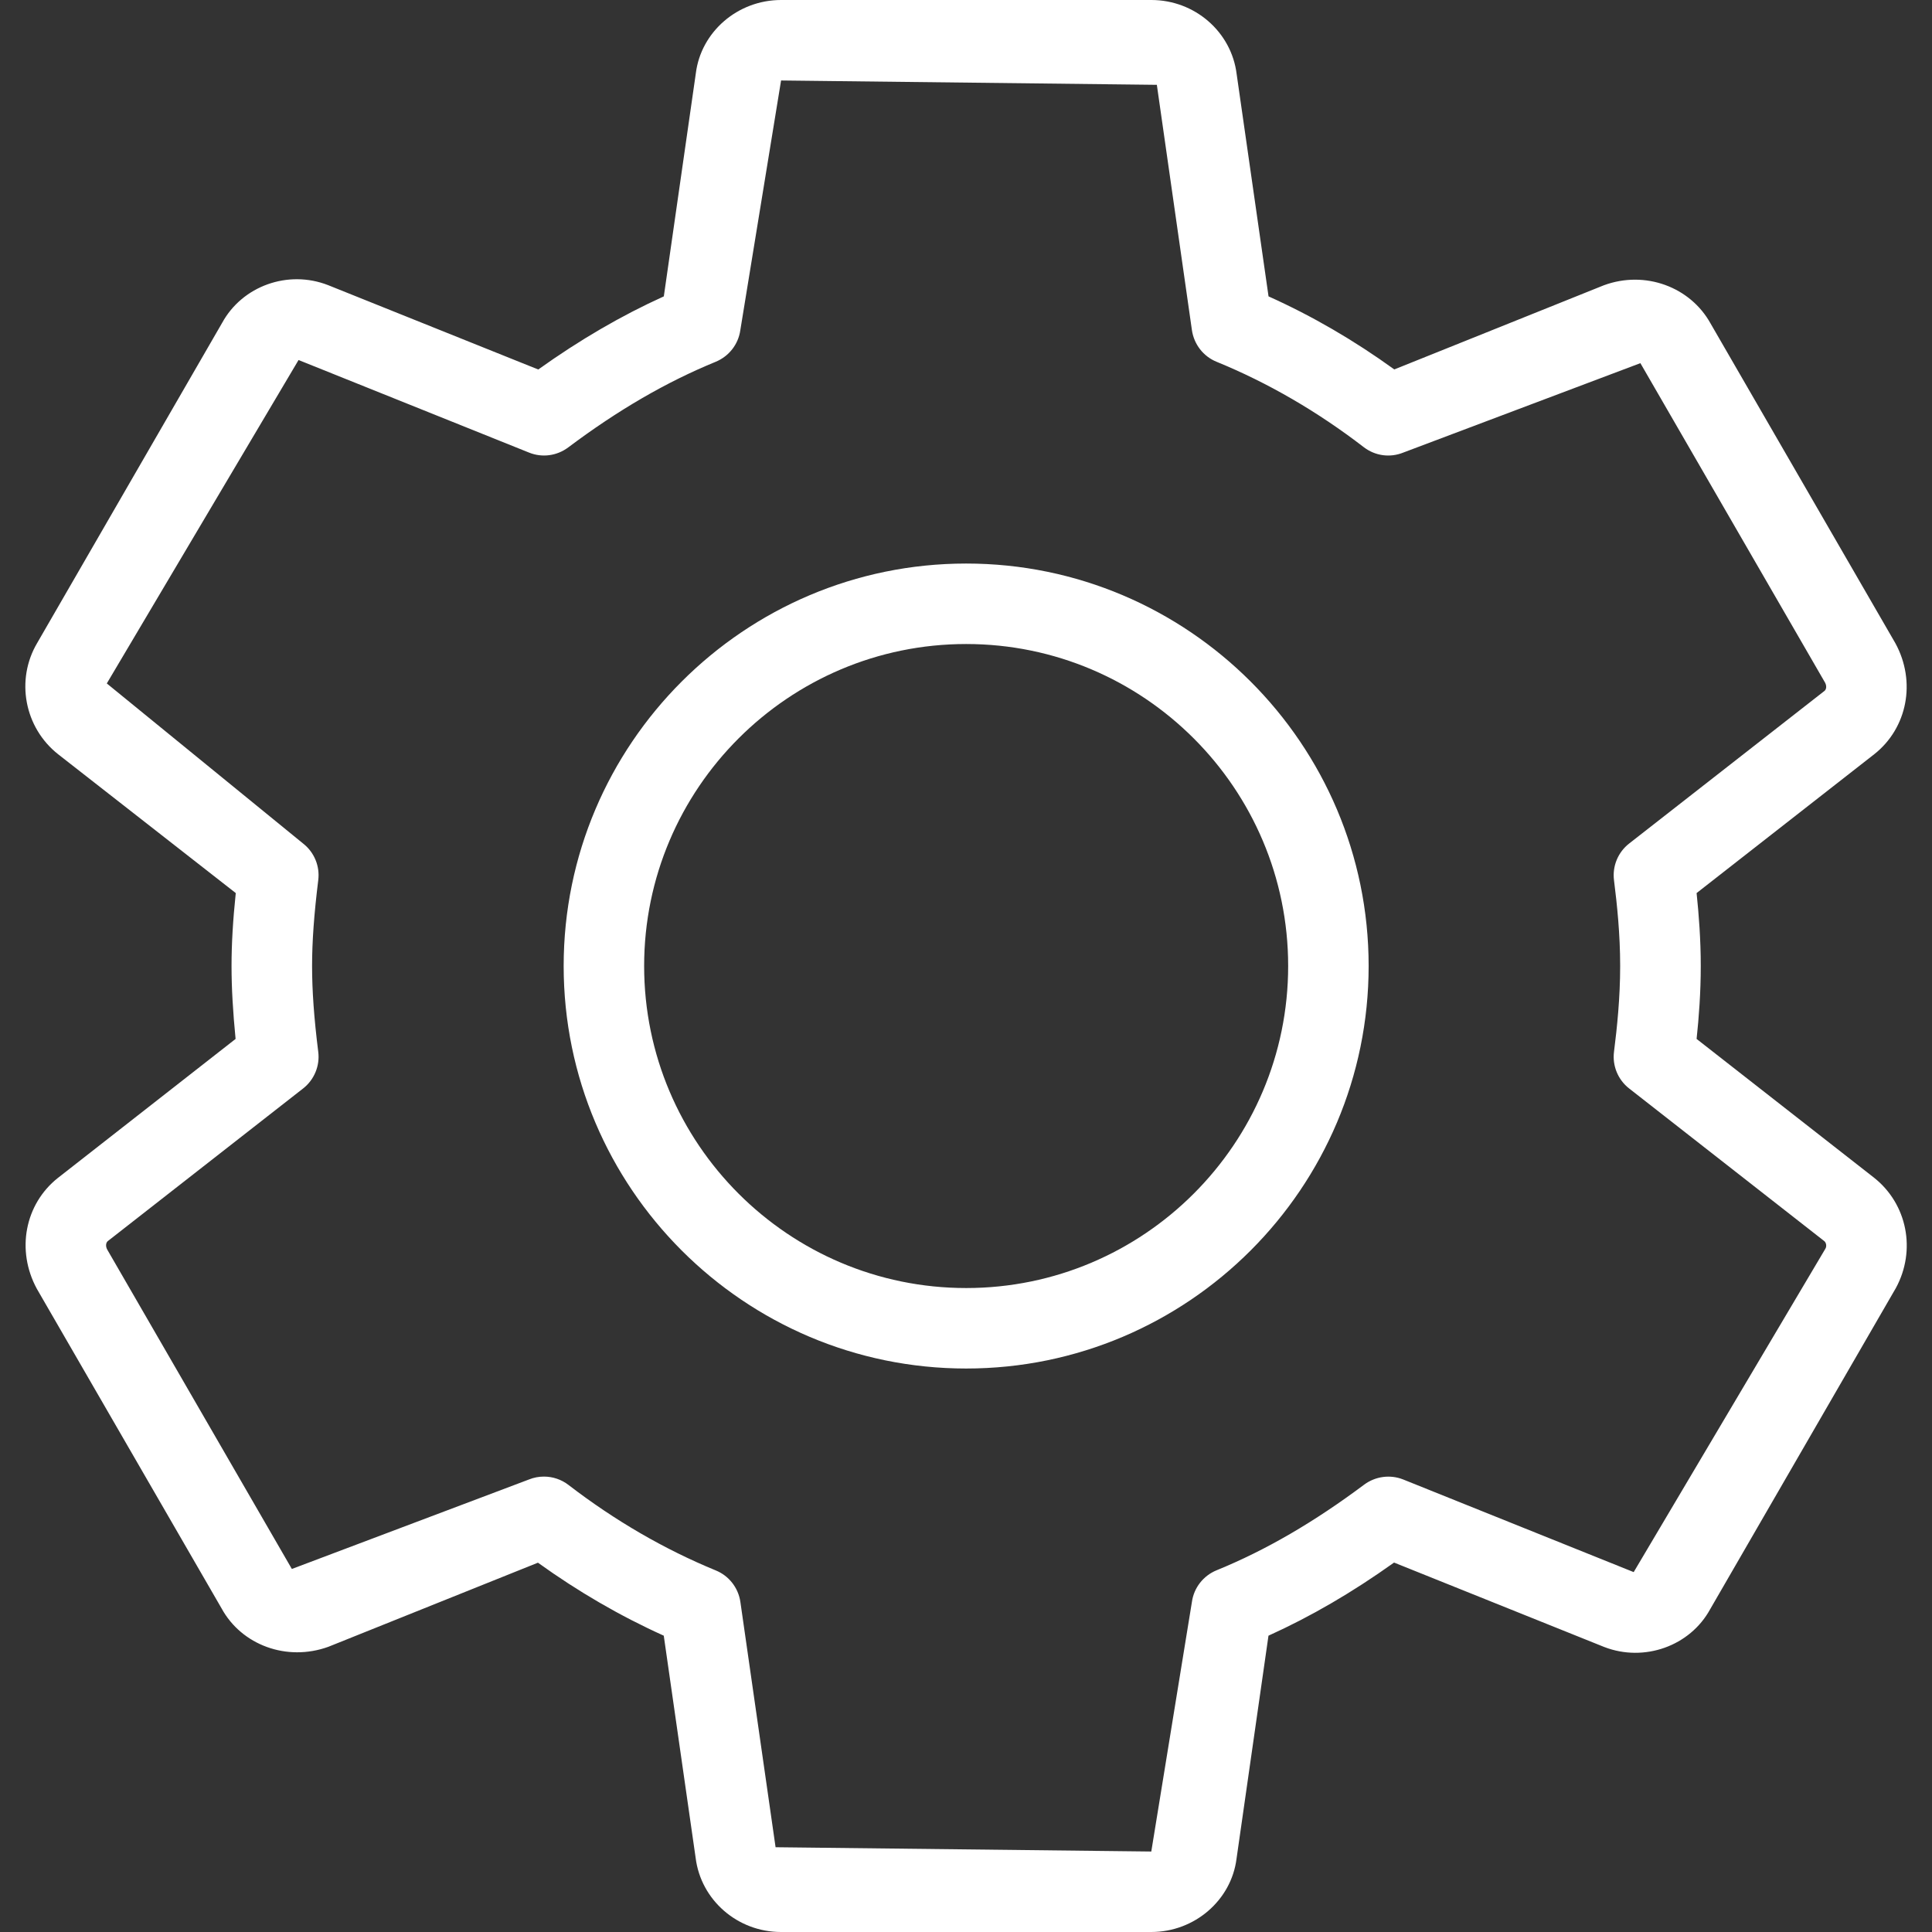
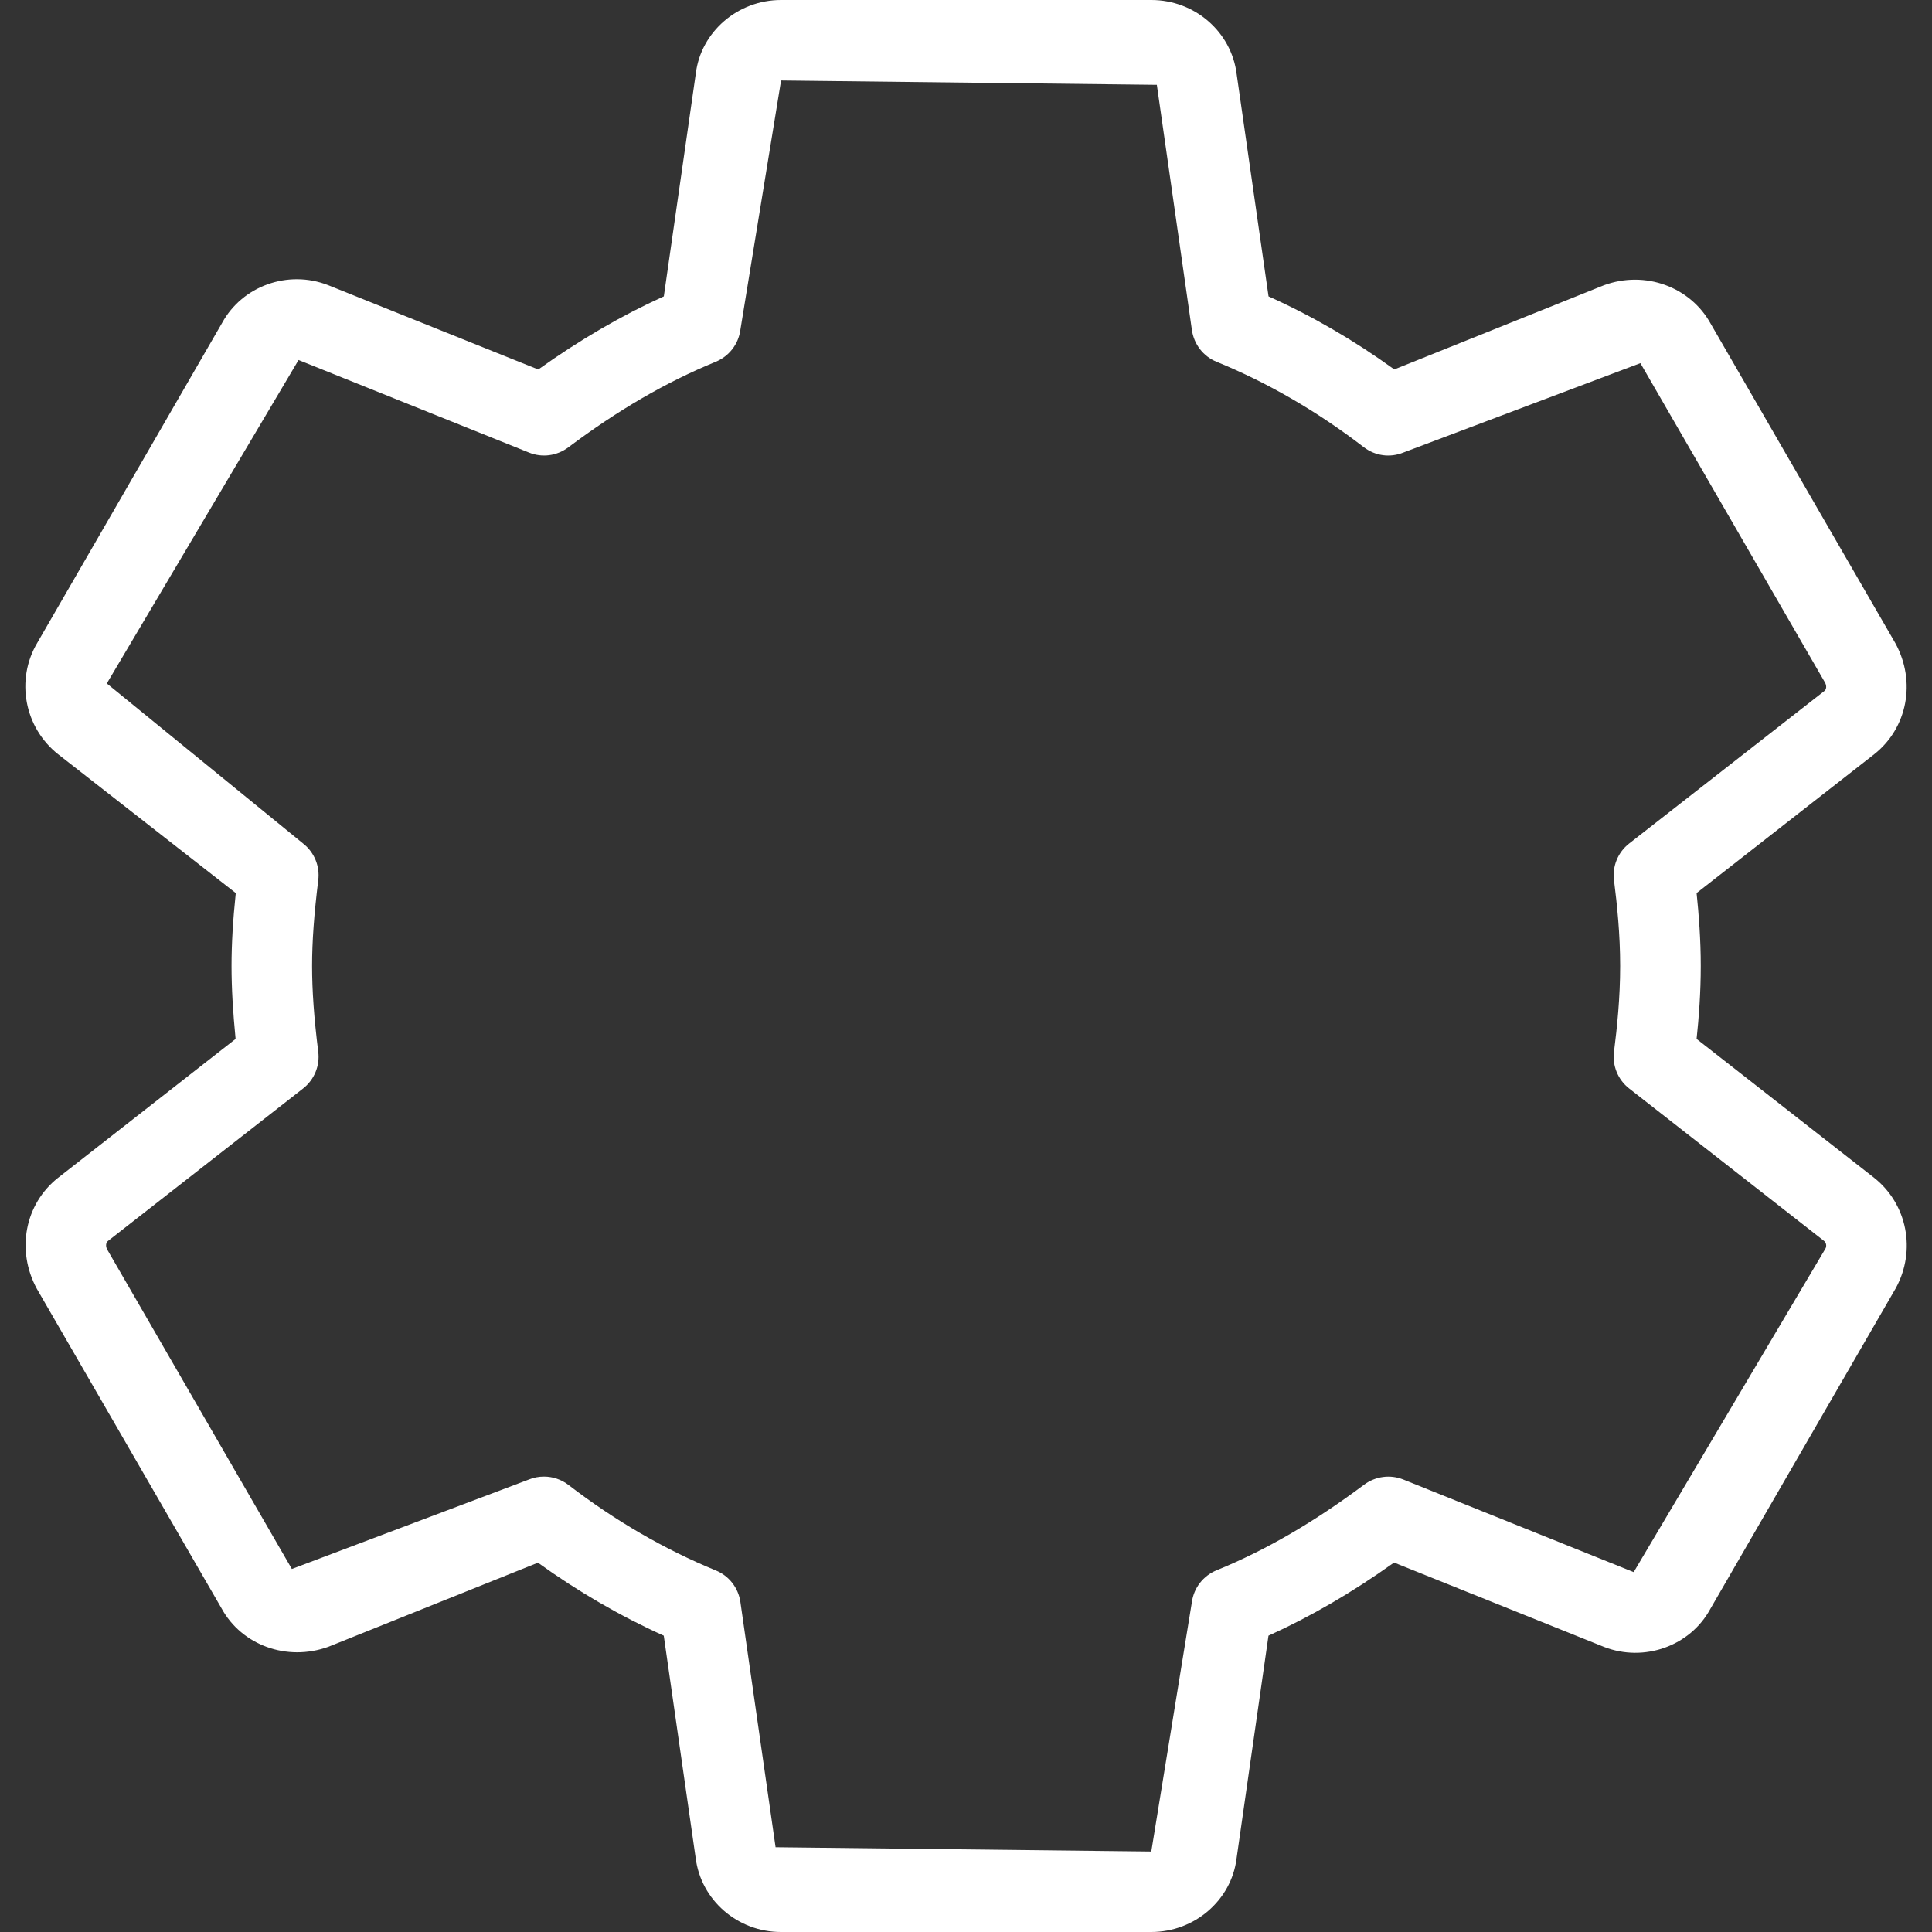
<svg xmlns="http://www.w3.org/2000/svg" width="32" height="32" viewBox="0 0 32 32" fill="none">
  <rect x="0" y="0" width="32" height="32" fill="#333333" stroke="none" />
  <g clip-path="url(#clip0_5081_39106)">
    <path d="M31.042 19.508L28.101 17.208C28.139 16.853 28.17 16.439 28.17 16C28.17 15.561 28.138 15.147 28.101 14.792L31.045 12.491C31.591 12.059 31.742 11.292 31.393 10.653L28.334 5.361C27.999 4.752 27.249 4.473 26.565 4.725L23.094 6.119C22.43 5.639 21.733 5.233 21.011 4.909L20.483 1.228C20.397 0.528 19.789 0 19.07 0H12.937C12.218 0 11.61 0.528 11.525 1.215L10.995 4.909C10.297 5.225 9.61 5.624 8.915 6.12L5.435 4.723C4.77 4.463 4.013 4.737 3.679 5.348L0.617 10.648C0.255 11.259 0.403 12.051 0.963 12.493L3.905 14.792C3.858 15.243 3.835 15.633 3.835 16C3.835 16.367 3.858 16.757 3.902 17.208L0.958 19.511C0.413 19.943 0.263 20.709 0.611 21.348L3.67 26.64C4.002 27.248 4.751 27.525 5.439 27.276L8.91 25.883C9.574 26.361 10.273 26.767 10.994 27.092L11.522 30.772C11.609 31.472 12.217 32 12.935 32H19.069C19.787 32 20.395 31.472 20.481 30.785L21.01 27.092C21.709 26.776 22.395 26.377 23.09 25.881L26.57 27.279C27.233 27.536 27.993 27.264 28.326 26.653L31.401 21.335C31.741 20.711 31.591 19.944 31.042 19.508ZM30.235 20.681L27.059 26.039L23.242 24.505C23.026 24.419 22.781 24.452 22.594 24.591C21.767 25.209 20.969 25.675 20.15 26.009C19.931 26.099 19.775 26.297 19.742 26.532L19.069 30.667L12.846 30.596L12.263 26.533C12.229 26.299 12.074 26.1 11.855 26.011C11.003 25.661 10.183 25.185 9.417 24.596C9.298 24.504 9.154 24.457 9.01 24.457C8.926 24.457 8.842 24.472 8.761 24.505L4.834 25.987L1.775 20.695C1.747 20.643 1.753 20.583 1.785 20.557L5.021 18.028C5.205 17.884 5.301 17.652 5.271 17.42C5.201 16.861 5.169 16.409 5.169 16C5.169 15.591 5.202 15.14 5.271 14.58C5.301 14.347 5.205 14.116 5.021 13.972L1.769 11.32L4.945 5.963L8.762 7.496C8.979 7.584 9.223 7.551 9.411 7.411C10.237 6.791 11.037 6.327 11.855 5.992C12.074 5.901 12.229 5.703 12.262 5.469L12.937 1.333L19.161 1.405L19.742 5.469C19.777 5.704 19.931 5.903 20.15 5.992C21.001 6.34 21.821 6.816 22.589 7.407C22.777 7.551 23.023 7.585 23.243 7.496L27.17 6.015L30.229 11.307C30.257 11.359 30.252 11.417 30.22 11.443L26.983 13.972C26.799 14.116 26.703 14.347 26.733 14.58C26.784 14.985 26.835 15.472 26.835 16C26.835 16.529 26.784 17.015 26.733 17.42C26.703 17.652 26.799 17.884 26.983 18.028L30.215 20.556C30.25 20.584 30.257 20.644 30.235 20.681Z" fill="white" />
-     <path d="M16.003 9.334C12.327 9.334 9.336 12.324 9.336 16C9.336 19.676 12.327 22.667 16.003 22.667C19.679 22.667 22.669 19.676 22.669 16C22.669 12.324 19.679 9.334 16.003 9.334ZM16.003 21.334C13.061 21.334 10.669 18.942 10.669 16C10.669 13.059 13.061 10.667 16.003 10.667C18.944 10.667 21.336 13.059 21.336 16C21.336 18.942 18.944 21.334 16.003 21.334Z" fill="white" />
  </g>
  <defs>
    <clipPath id="clip0_5081_39106">
      <rect width="32" height="32" fill="white" />
    </clipPath>
  </defs>
</svg>